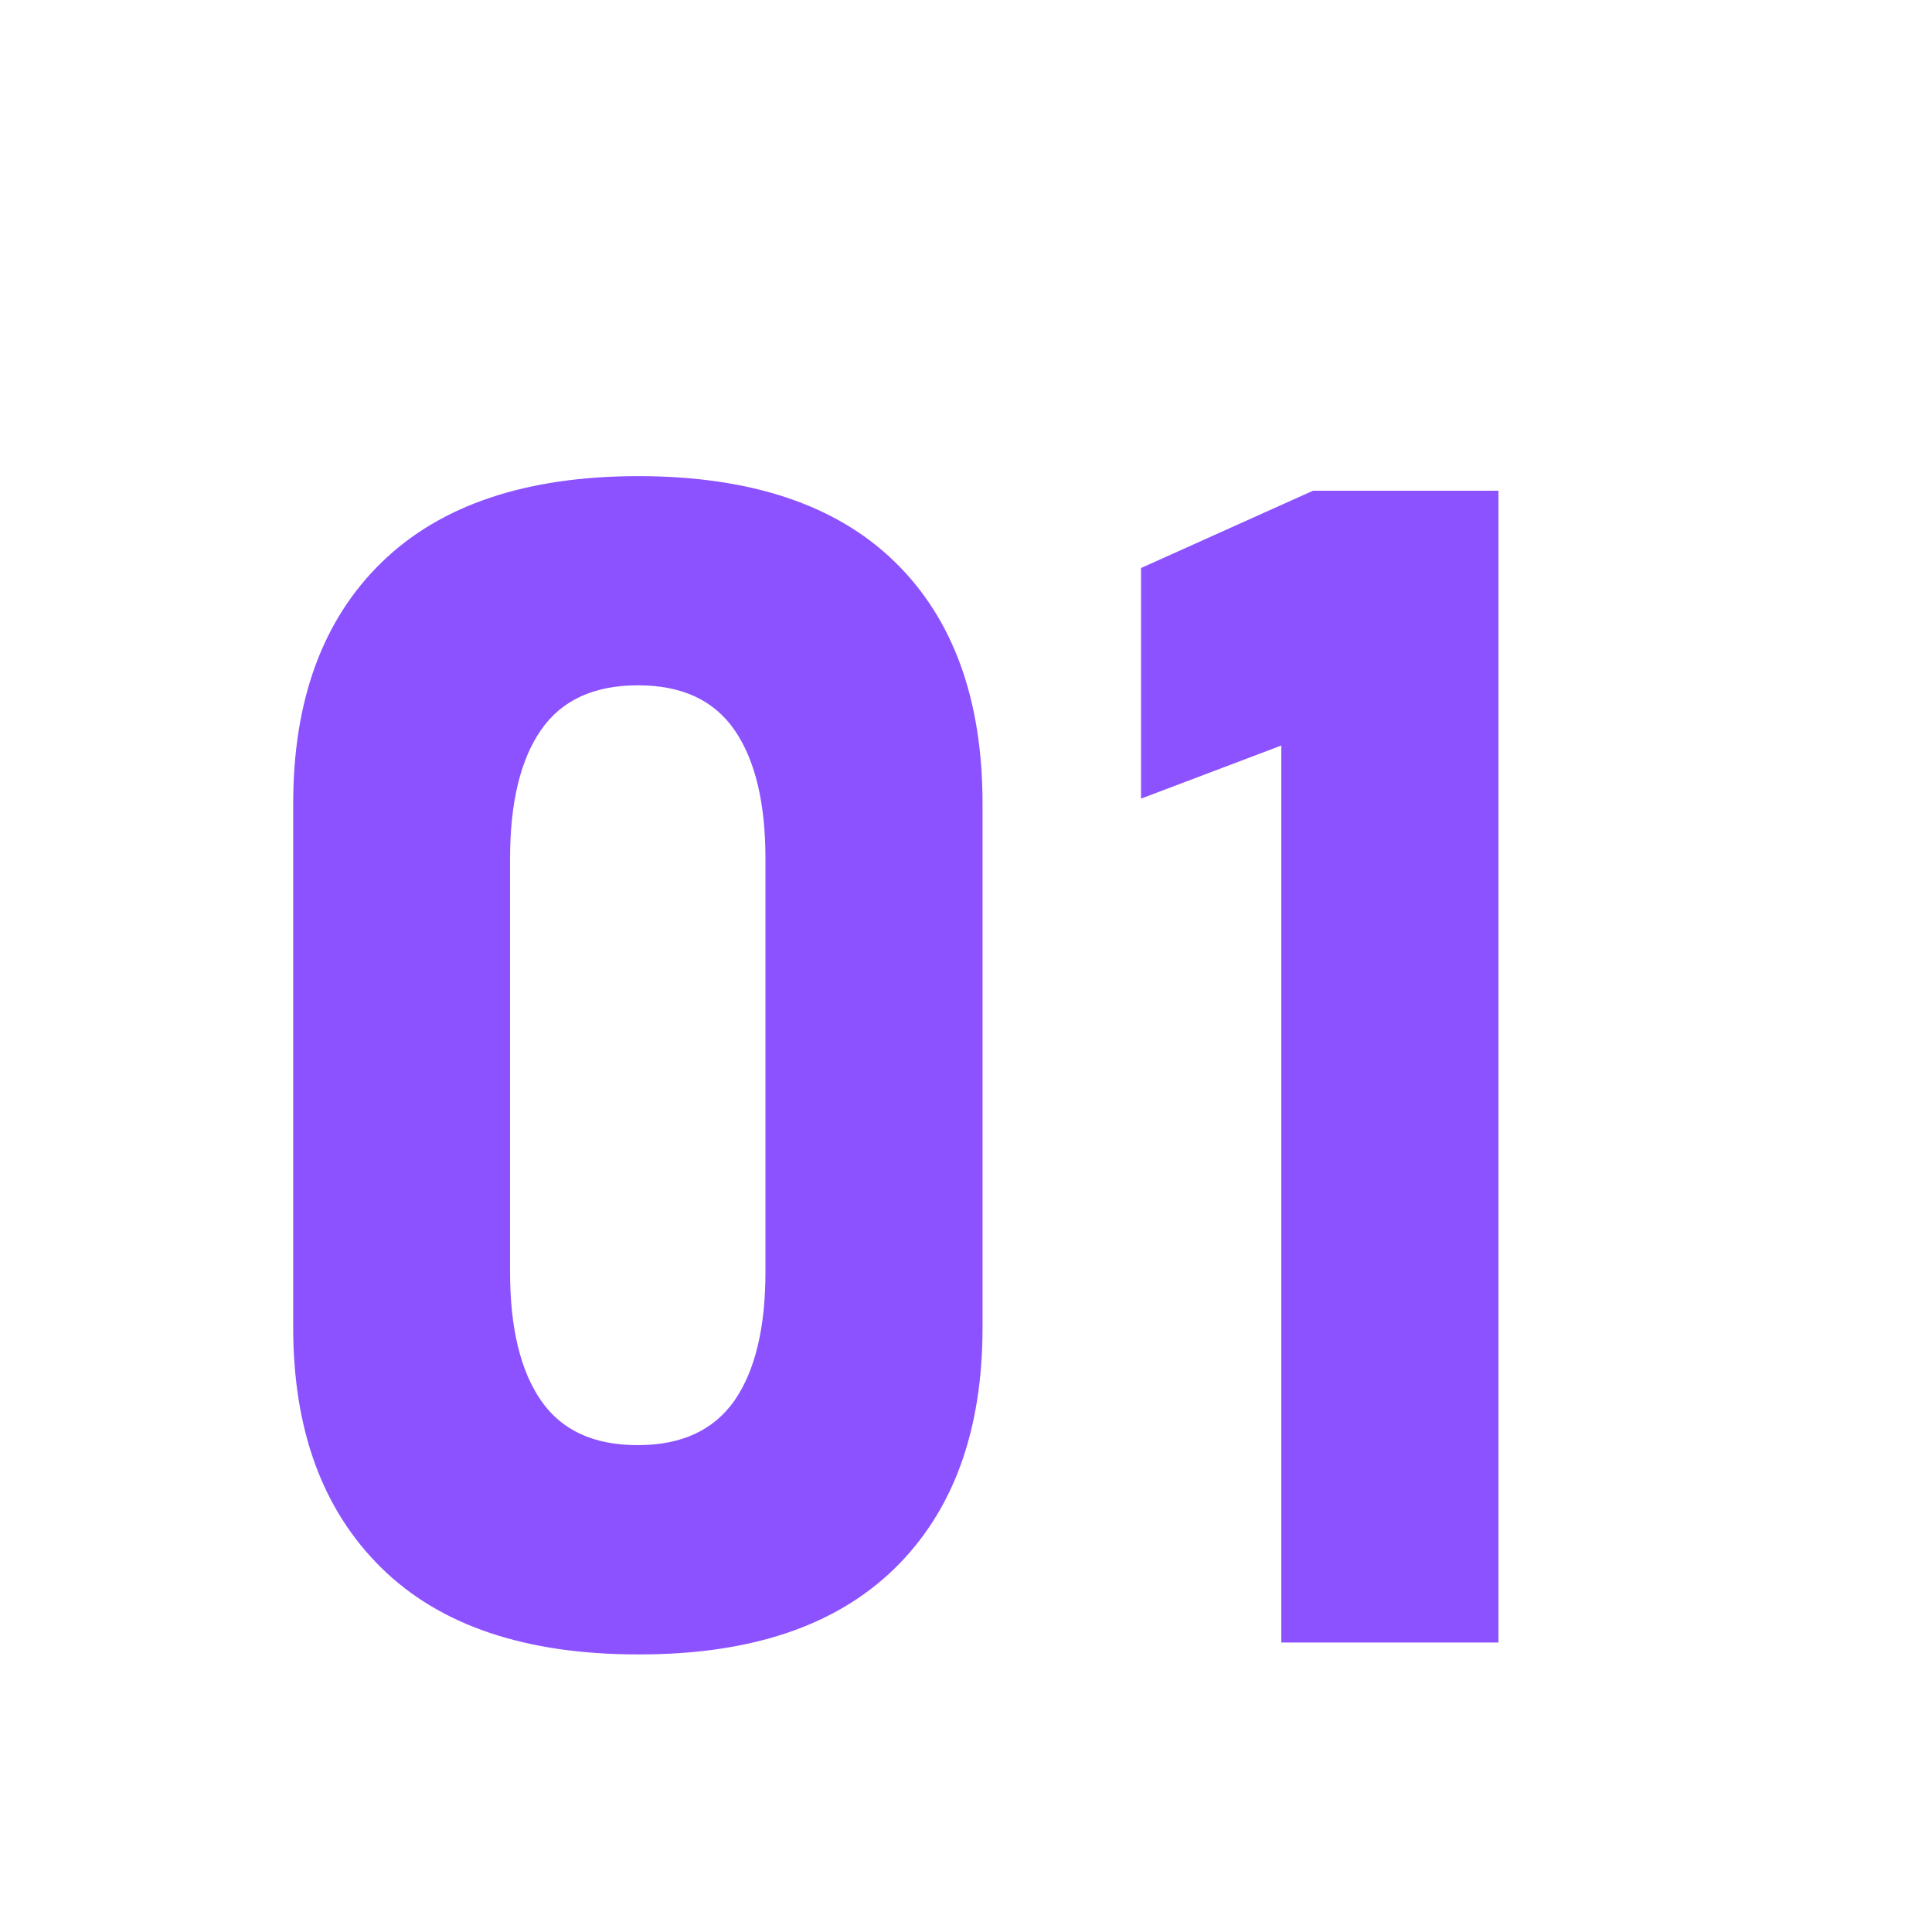
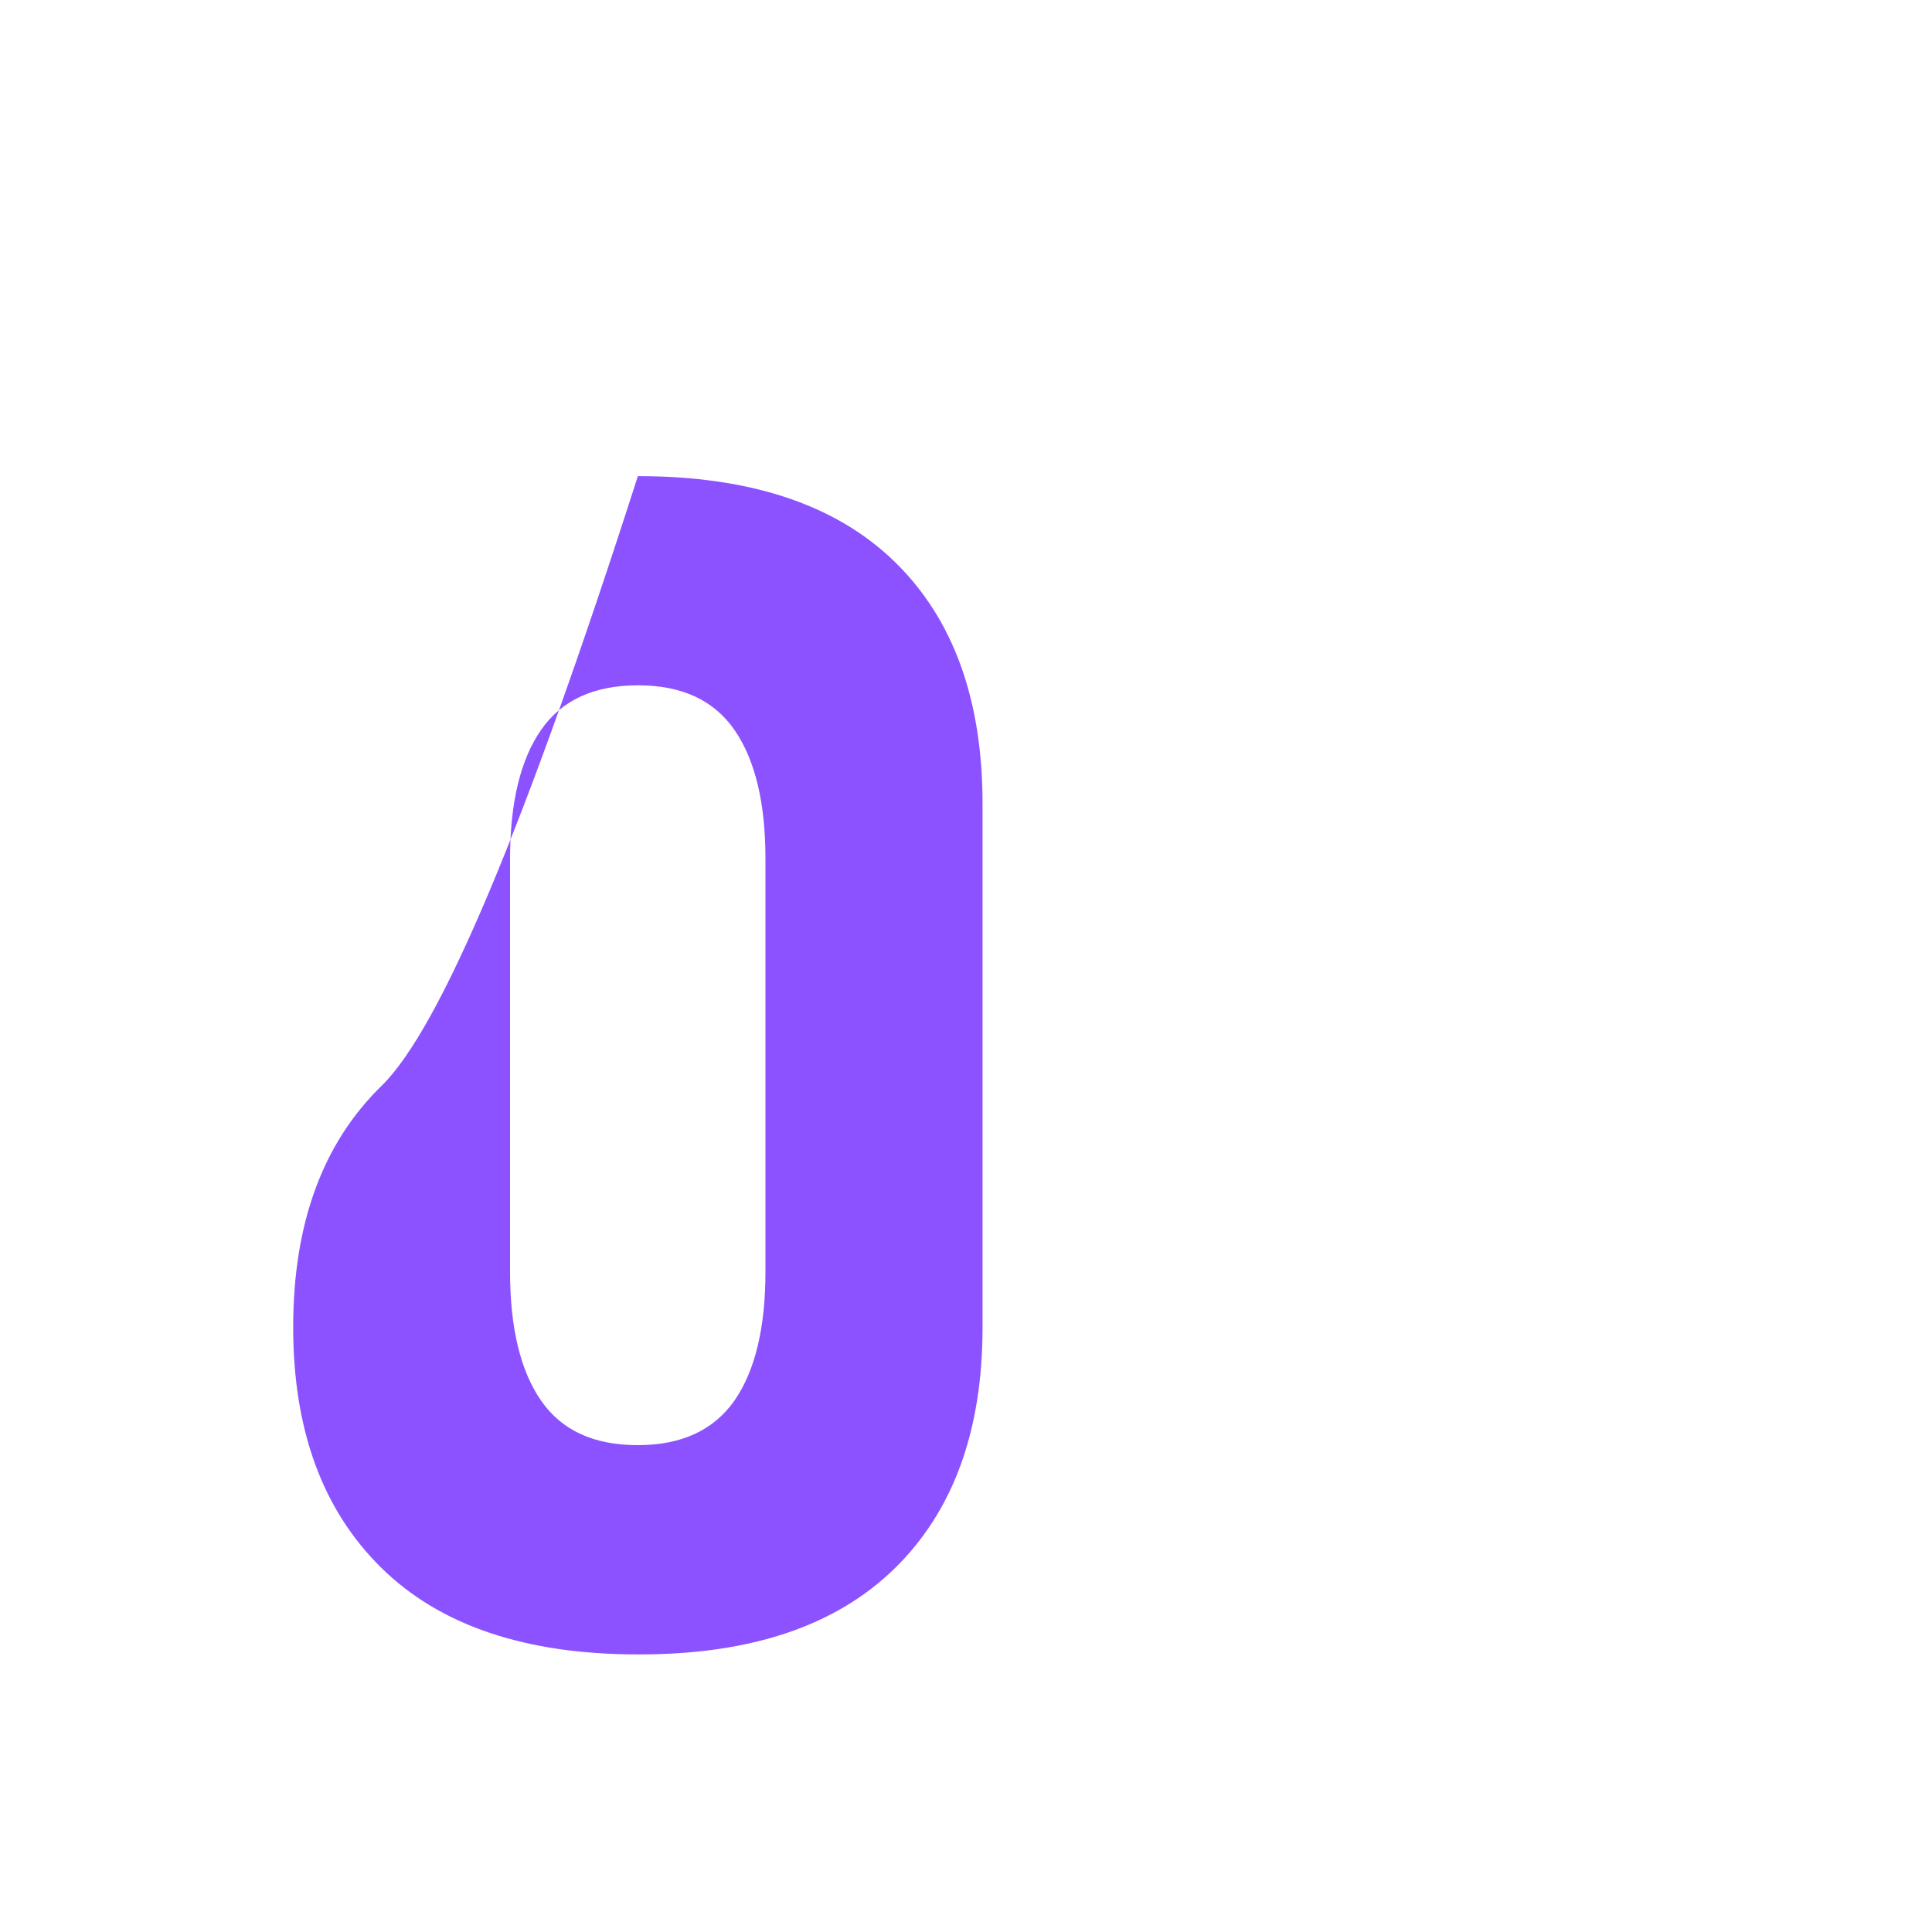
<svg xmlns="http://www.w3.org/2000/svg" viewBox="0 0 250 250" data-name="Layer 1" id="ff5f25df-4980-4266-a1ec-bac4ef13ac4b">
  <defs>
    <style>.a5c04adc-53c7-4083-8cb2-e3af2aa5570b{fill:#8c52ff;}</style>
  </defs>
  <title>Artboard 17</title>
-   <path d="M49.32,202.85q-11.39-11.22-11.38-31.12V104q0-20.08,11.43-31.22T82.54,61.61q21.84,0,33.22,11.07T127.14,104v67.78q0,20.1-11.43,31.23T82.54,214.08Q60.7,214.08,49.32,202.85Zm45.73-21.63q4-5.79,4-16.66V111.13q0-10.86-4-16.66T82.54,88.68Q74,88.68,70,94.47t-4,16.66v53.43q0,10.86,4,16.66T82.54,187Q91,187,95.05,181.22Z" class="a5c04adc-53c7-4083-8cb2-e3af2aa5570b" />
-   <path d="M193.9,212.54H165.8V96.47l-18.15,6.87V73.5l22.25-10h24Z" class="a5c04adc-53c7-4083-8cb2-e3af2aa5570b" />
+   <path d="M49.32,202.85q-11.39-11.22-11.38-31.12q0-20.08,11.43-31.22T82.54,61.61q21.84,0,33.22,11.07T127.14,104v67.78q0,20.1-11.43,31.23T82.54,214.08Q60.7,214.08,49.32,202.85Zm45.73-21.63q4-5.79,4-16.66V111.13q0-10.86-4-16.66T82.54,88.68Q74,88.68,70,94.47t-4,16.66v53.43q0,10.86,4,16.66T82.54,187Q91,187,95.05,181.22Z" class="a5c04adc-53c7-4083-8cb2-e3af2aa5570b" />
</svg>